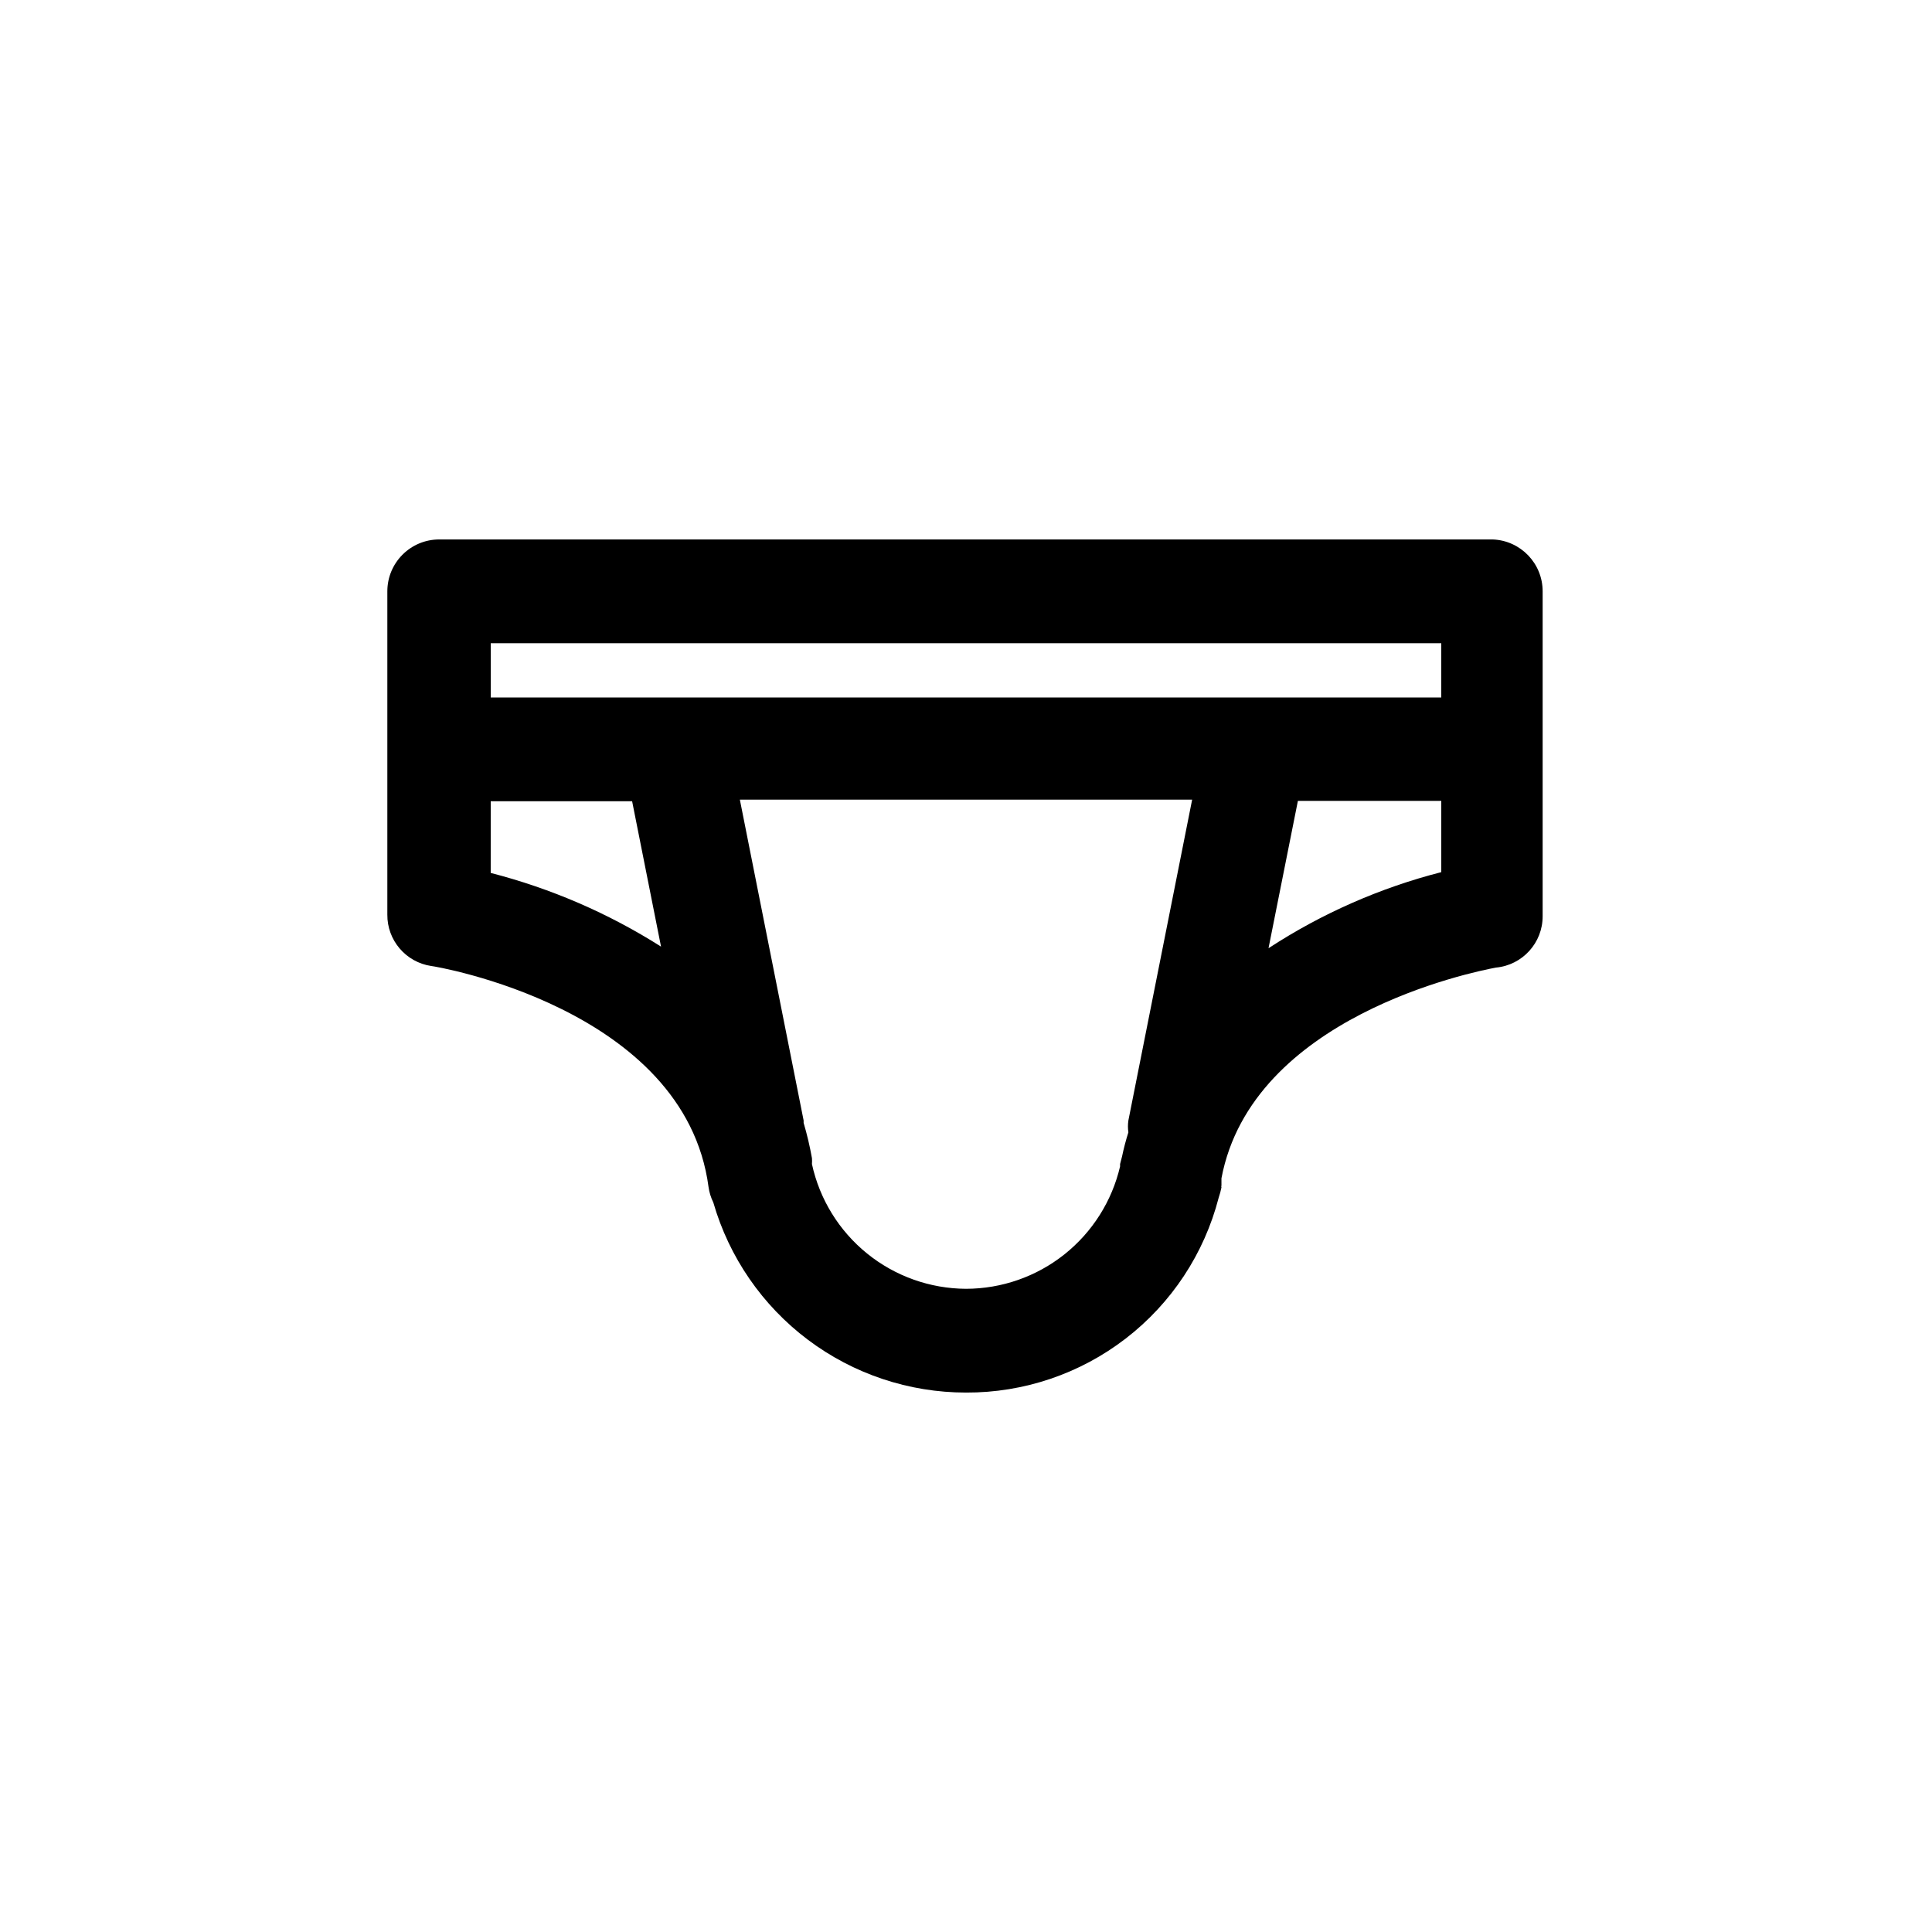
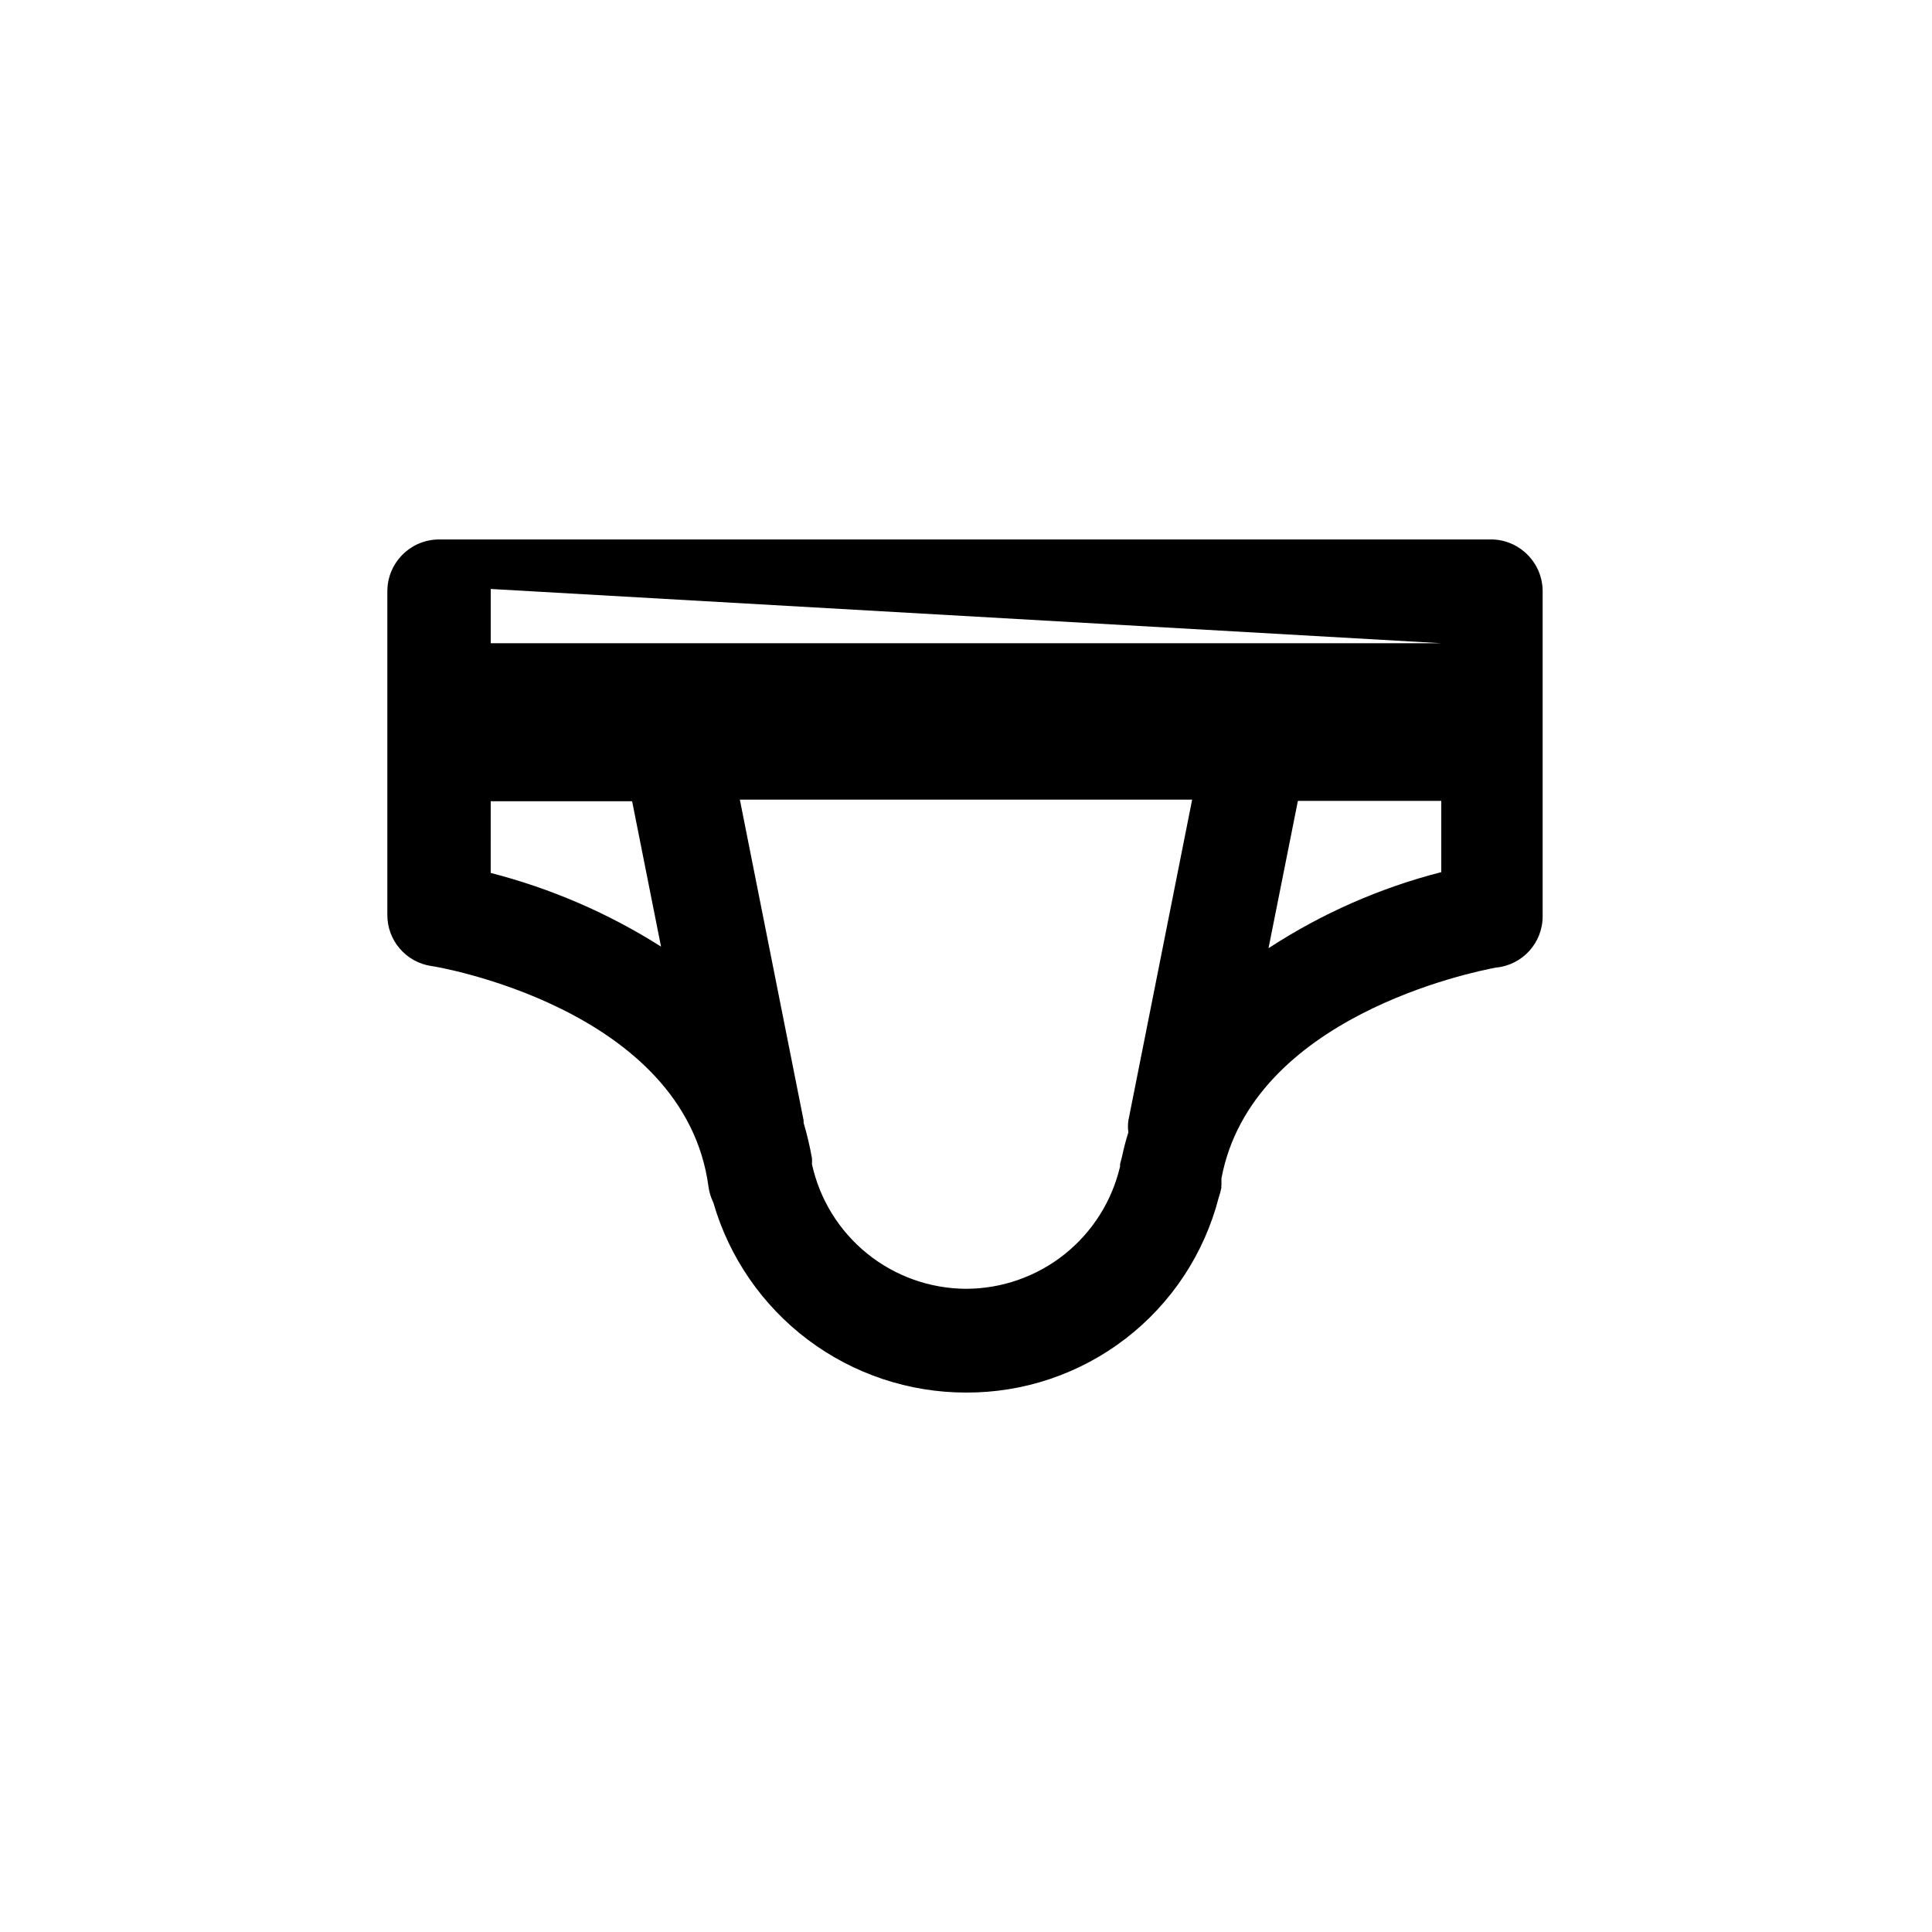
<svg xmlns="http://www.w3.org/2000/svg" fill="#000000" width="800px" height="800px" version="1.1" viewBox="144 144 512 512">
-   <path d="m539.6 286.96h-279.2c-7.594 0-13.75 6.156-13.75 13.75v85.648c-0.074 6.82 4.902 12.645 11.648 13.645 0.629 0 67.176 11.02 73.473 58.566 0.199 1.422 0.621 2.805 1.262 4.094 4.188 14.523 12.984 27.293 25.062 36.379 12.078 9.086 26.785 14 41.902 14 15.312 0.066 30.215-4.973 42.344-14.328 12.129-9.352 20.789-22.48 24.621-37.312 0.305-0.891 0.551-1.801 0.734-2.727-0.066-0.168-0.066-0.355 0-0.523v-1.891c8.082-42.824 66.543-54.684 72.738-55.84h-0.004c7.043-0.652 12.418-6.574 12.387-13.645v-86.066c0.004-7.394-5.836-13.469-13.223-13.75zm-13.648 27.5v14.379h-251.9v-14.379zm-251.91 60.879 0.004-19h37.473l7.66 38.52c-13.93-8.832-29.16-15.418-45.133-19.523zm166.79 77.145v0.629c-2.152 9.215-7.359 17.434-14.77 23.324-7.41 5.887-16.594 9.094-26.059 9.109-9.555-0.047-18.805-3.348-26.227-9.359-7.422-6.008-12.574-14.371-14.605-23.703 0.047-0.527 0.047-1.051 0-1.578-0.559-3.148-1.297-6.269-2.203-9.34v-0.629l-16.898-85.02h119.86l-16.898 85.02c-0.156 1.043-0.156 2.106 0 3.148-0.668 2.102-1.23 4.242-1.68 6.402zm39.359-57.309 7.766-38.941h37.996v18.895-0.004c-16.254 4.164-31.715 10.973-45.762 20.152z" />
+   <path d="m539.6 286.96h-279.2c-7.594 0-13.75 6.156-13.75 13.75v85.648c-0.074 6.82 4.902 12.645 11.648 13.645 0.629 0 67.176 11.02 73.473 58.566 0.199 1.422 0.621 2.805 1.262 4.094 4.188 14.523 12.984 27.293 25.062 36.379 12.078 9.086 26.785 14 41.902 14 15.312 0.066 30.215-4.973 42.344-14.328 12.129-9.352 20.789-22.48 24.621-37.312 0.305-0.891 0.551-1.801 0.734-2.727-0.066-0.168-0.066-0.355 0-0.523v-1.891c8.082-42.824 66.543-54.684 72.738-55.84h-0.004c7.043-0.652 12.418-6.574 12.387-13.645v-86.066c0.004-7.394-5.836-13.469-13.223-13.75zm-13.648 27.5h-251.9v-14.379zm-251.91 60.879 0.004-19h37.473l7.66 38.52c-13.93-8.832-29.16-15.418-45.133-19.523zm166.79 77.145v0.629c-2.152 9.215-7.359 17.434-14.77 23.324-7.41 5.887-16.594 9.094-26.059 9.109-9.555-0.047-18.805-3.348-26.227-9.359-7.422-6.008-12.574-14.371-14.605-23.703 0.047-0.527 0.047-1.051 0-1.578-0.559-3.148-1.297-6.269-2.203-9.34v-0.629l-16.898-85.02h119.86l-16.898 85.02c-0.156 1.043-0.156 2.106 0 3.148-0.668 2.102-1.23 4.242-1.68 6.402zm39.359-57.309 7.766-38.941h37.996v18.895-0.004c-16.254 4.164-31.715 10.973-45.762 20.152z" />
</svg>